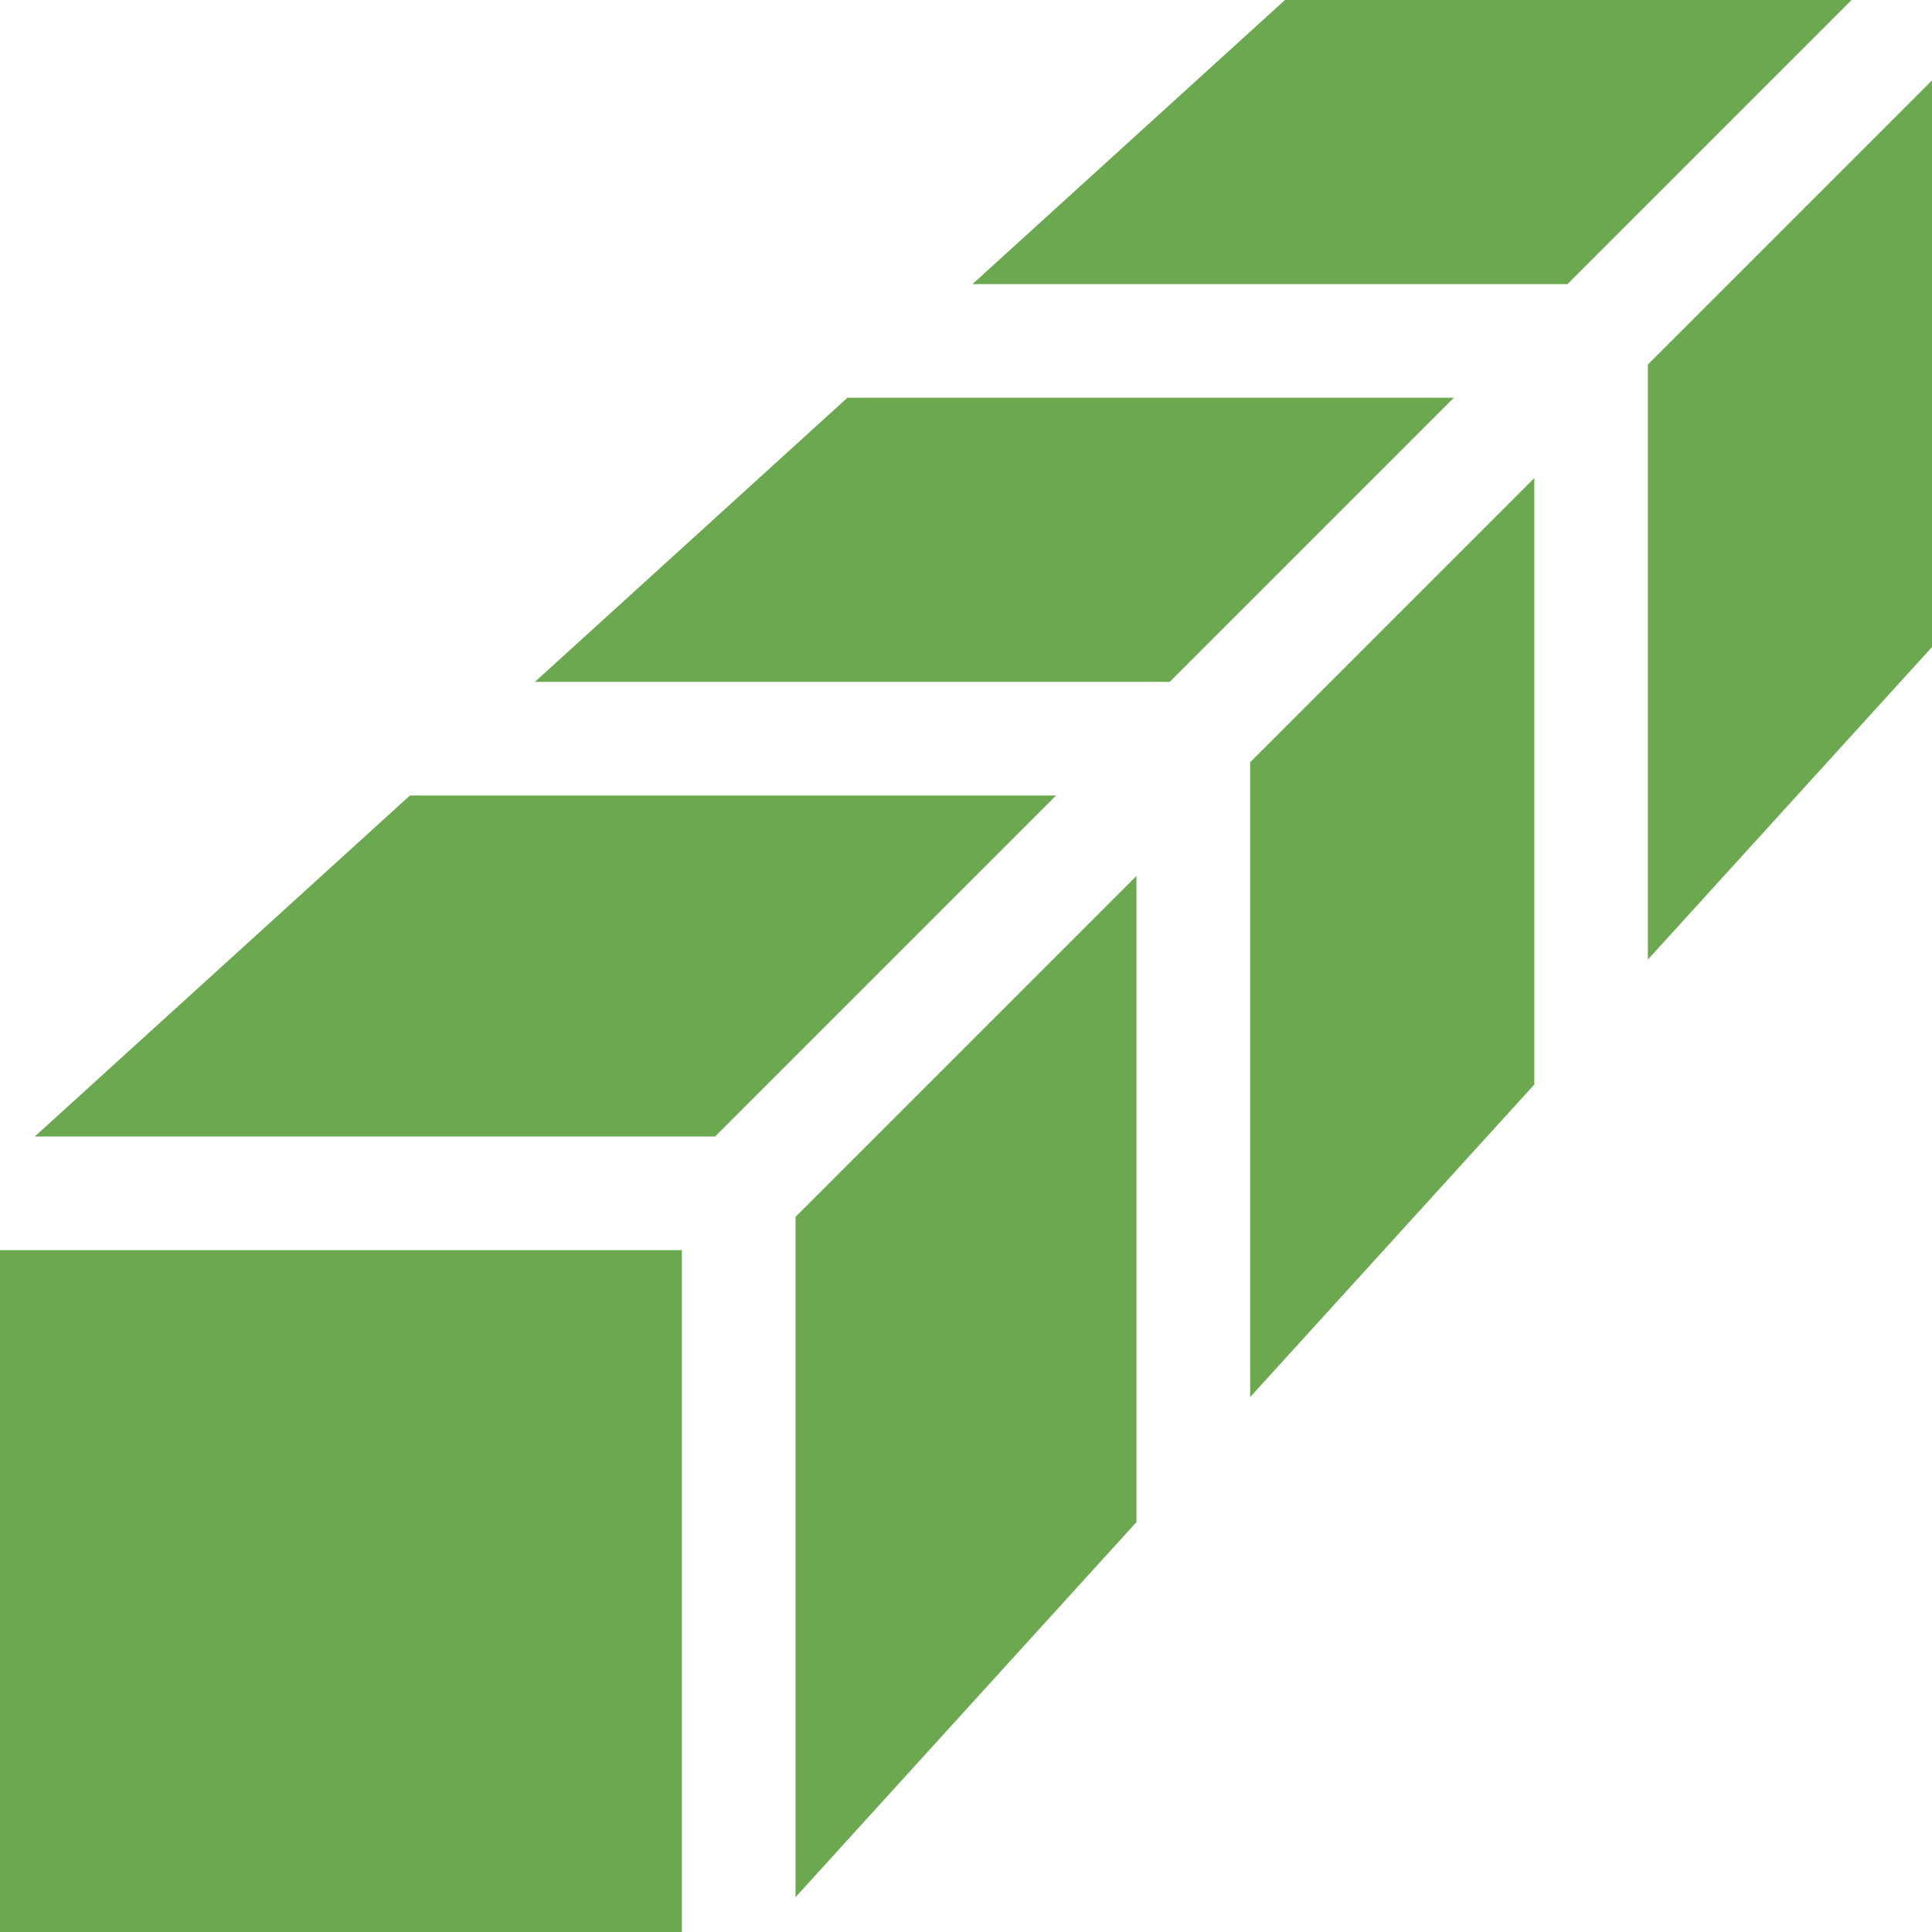
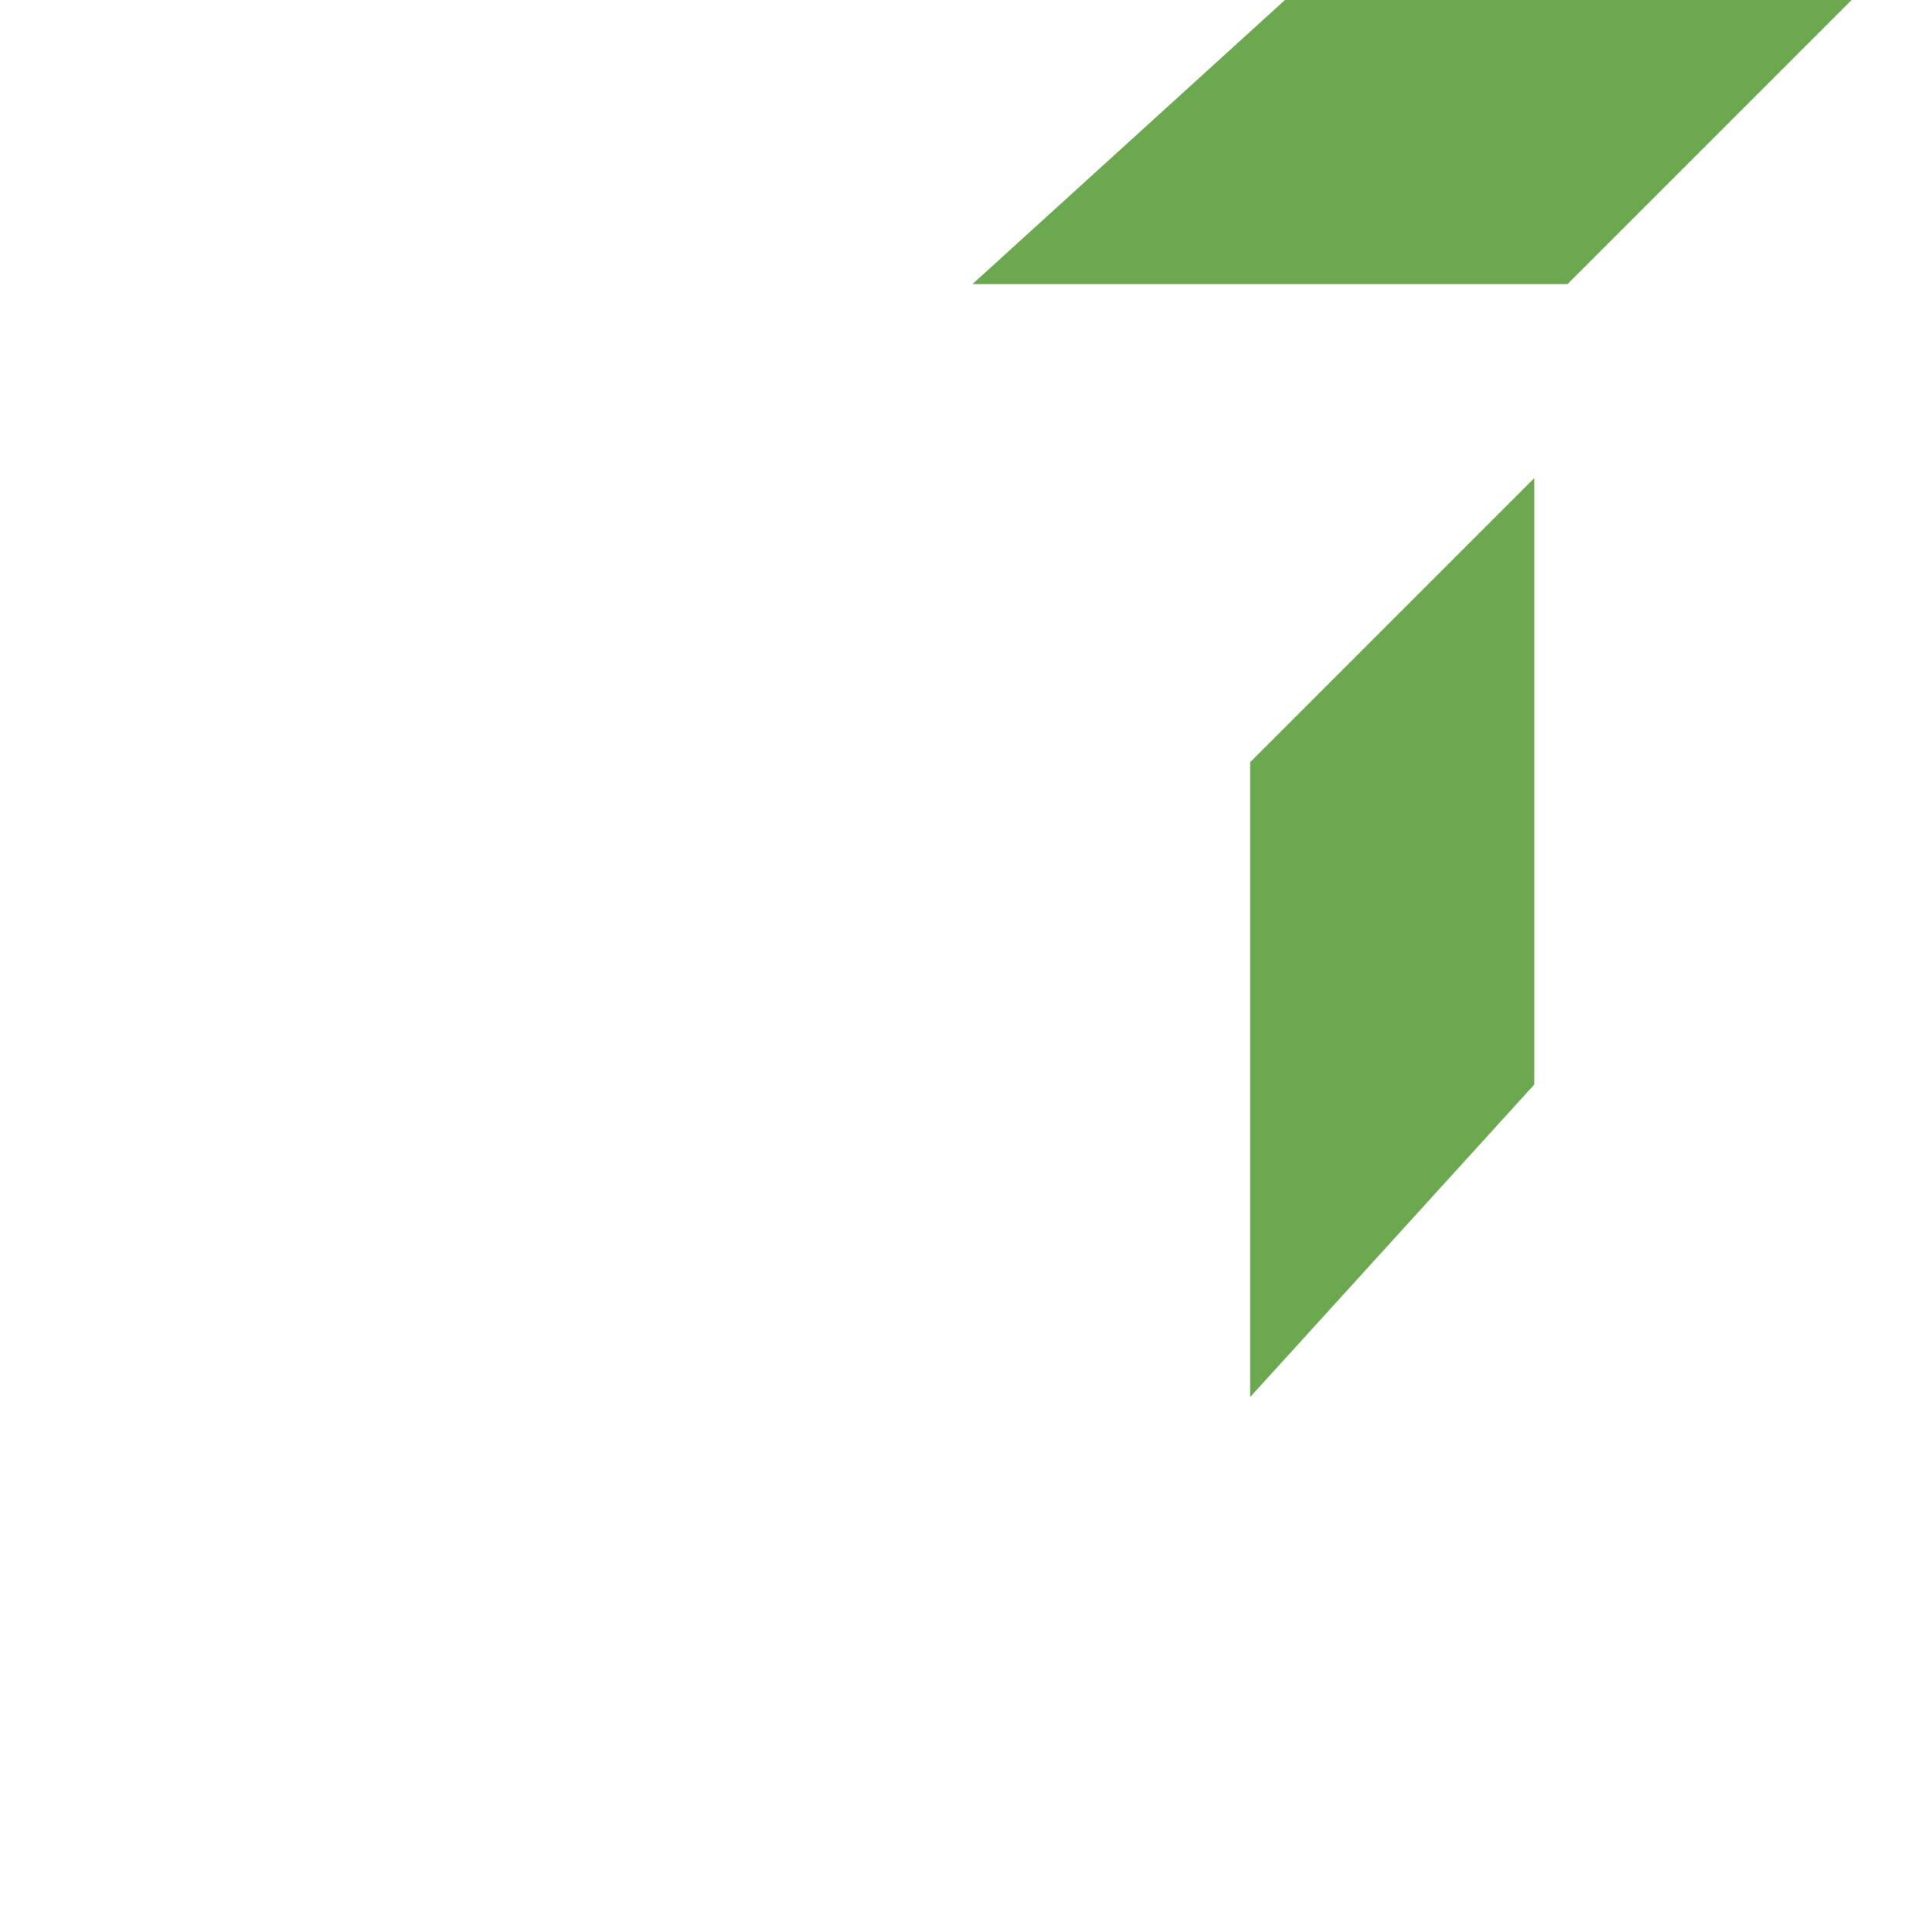
<svg xmlns="http://www.w3.org/2000/svg" width="30" height="30" viewBox="0 0 30 30" fill="none">
-   <path d="M22.576 6.176H13.159L8.306 10.588H18.164L22.576 6.176Z" fill="#6CA850" />
  <path d="M24.34 4.412L28.752 0H19.953L15.1 4.412H24.34Z" fill="#6CA850" />
-   <path d="M11.105 17.647L16.399 12.353H6.365L0.541 17.647H11.105Z" fill="#6CA850" />
-   <path d="M17.647 13.601L12.353 18.895V29.459L17.647 23.635V13.601Z" fill="#6CA850" />
  <path d="M23.824 7.424L19.412 11.836V21.694L23.824 16.841V7.424Z" fill="#6CA850" />
-   <path d="M25.588 5.66V14.9L30 10.047V1.248L25.588 5.66Z" fill="#6CA850" />
-   <path d="M0 19.412H10.588V30H0V19.412Z" fill="#6CA850" />
</svg>